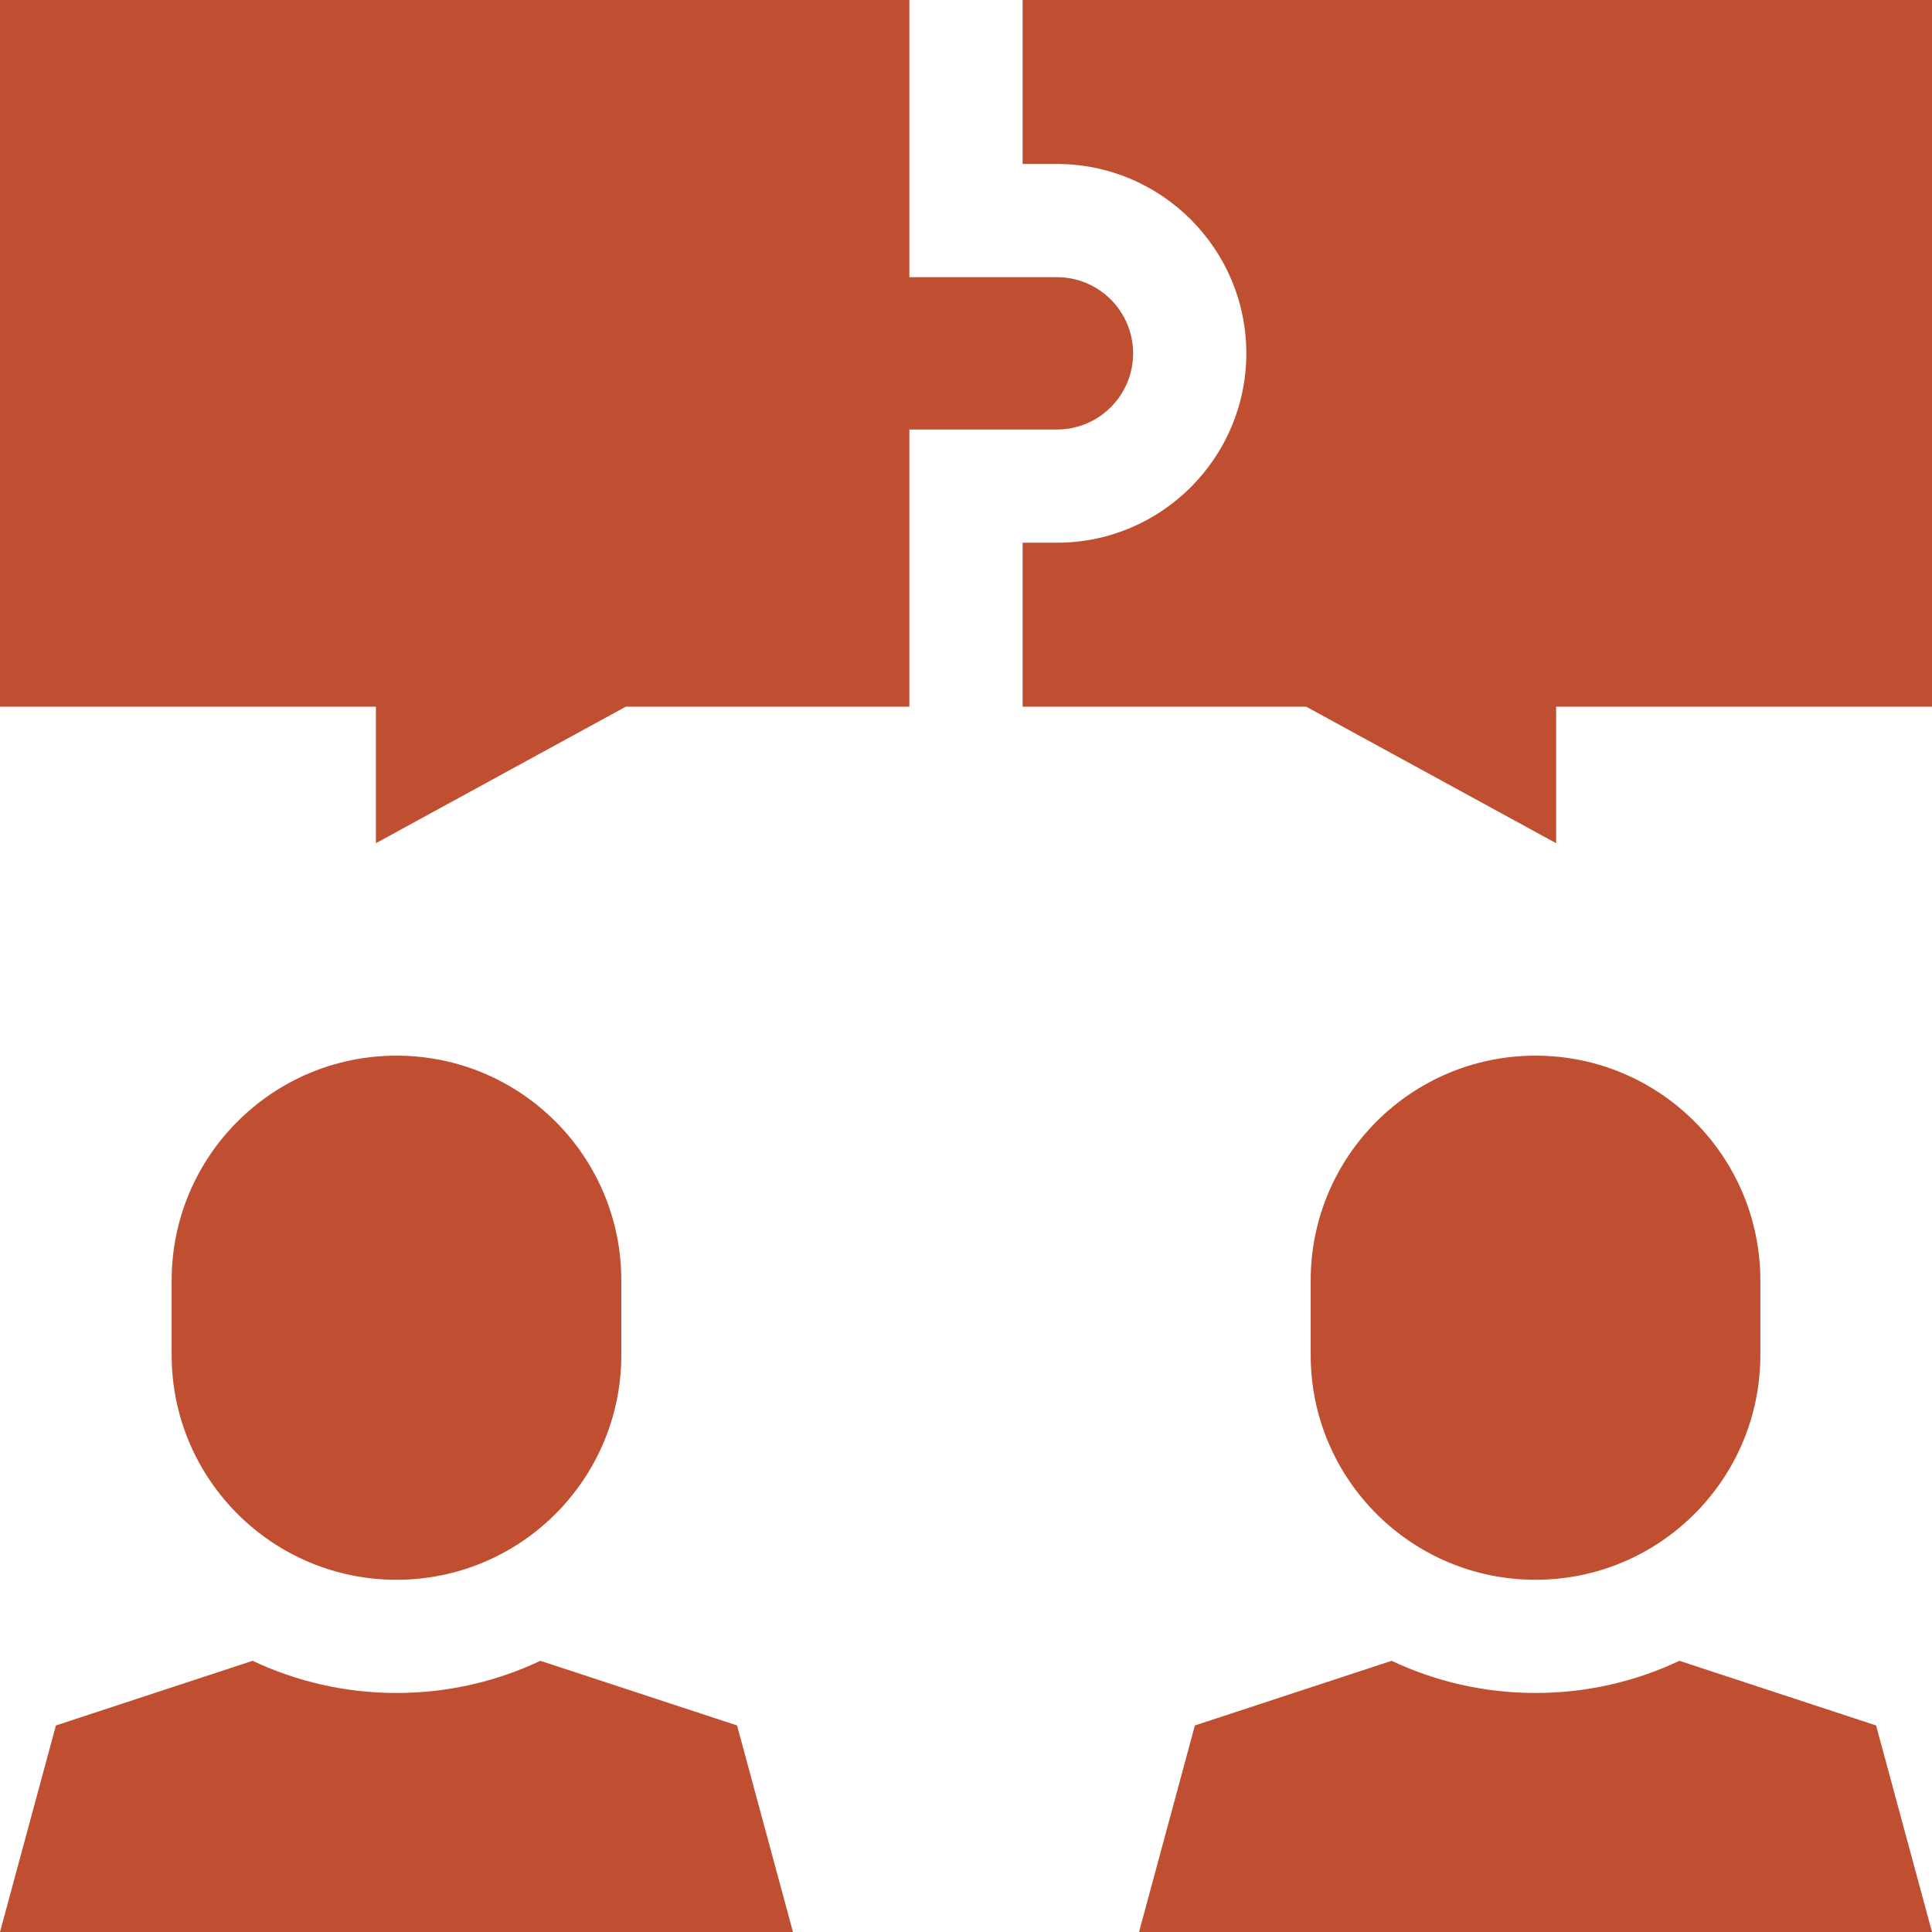
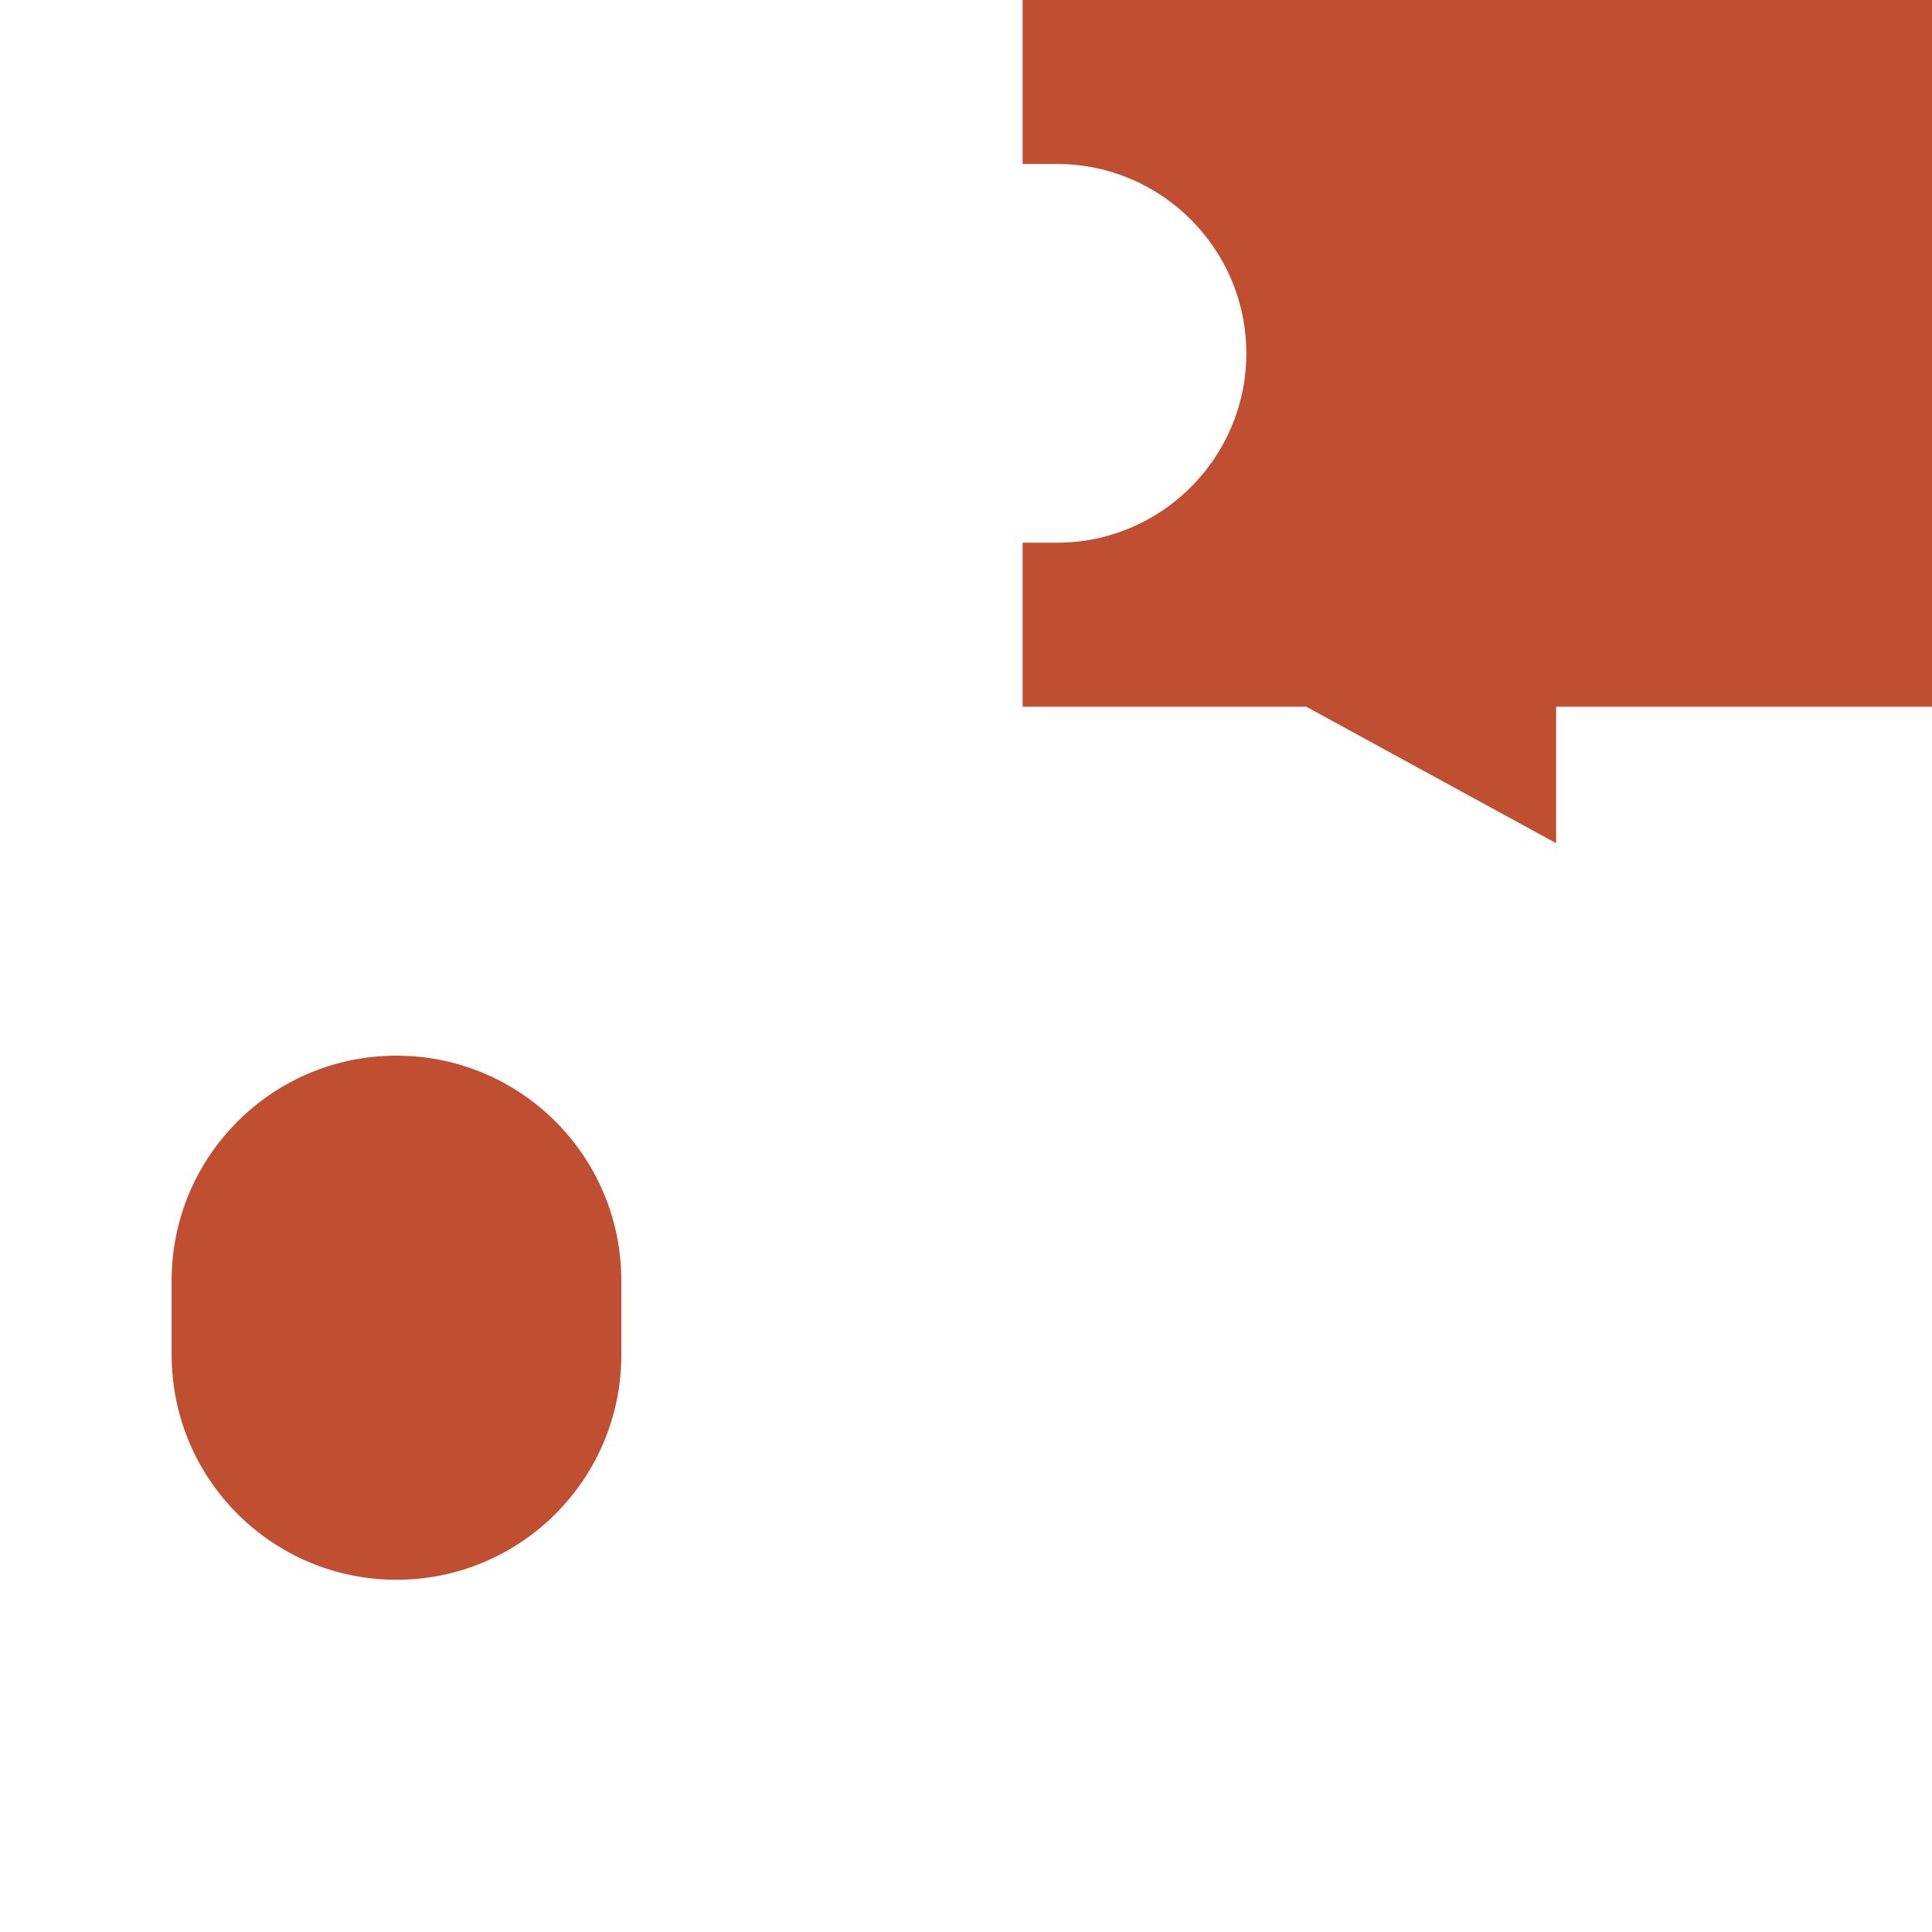
<svg xmlns="http://www.w3.org/2000/svg" width="32" height="32" viewBox="0 0 32 32" fill="none">
  <path d="M16.938 0V2.716H17.507C19.236 2.716 20.643 4.123 20.643 5.853C20.643 7.582 19.236 8.989 17.507 8.989H16.938V11.705H21.635L25.774 13.966V11.705H32V0L16.938 0Z" fill="#C04F32" />
-   <path d="M18.768 5.853C18.768 5.157 18.203 4.591 17.507 4.591H15.062V0H0V11.705H6.226V13.966L10.365 11.705H15.062V7.114H17.507C18.203 7.114 18.768 6.548 18.768 5.853Z" fill="#C04F32" />
-   <path d="M6.567 26.166C8.624 26.166 10.291 24.499 10.291 22.442V21.209C10.291 19.152 8.624 17.485 6.567 17.485C4.511 17.485 2.843 19.152 2.843 21.209V22.442C2.843 24.499 4.511 26.166 6.567 26.166Z" fill="#C04F32" />
-   <path d="M8.95 27.508C8.227 27.85 7.419 28.041 6.567 28.041C5.715 28.041 4.908 27.85 4.184 27.508L0.926 28.579L0 32H13.134L12.208 28.579L8.95 27.508Z" fill="#C04F32" />
-   <path d="M25.433 26.166C27.489 26.166 29.157 24.499 29.157 22.442V21.209C29.157 19.152 27.489 17.485 25.433 17.485C23.376 17.485 21.709 19.152 21.709 21.209V22.442C21.709 24.499 23.376 26.166 25.433 26.166Z" fill="#C04F32" />
-   <path d="M27.816 27.508C27.092 27.85 26.285 28.041 25.433 28.041C24.581 28.041 23.773 27.85 23.05 27.508L19.791 28.579L18.866 32H32L31.074 28.579L27.816 27.508Z" fill="#C04F32" />
+   <path d="M6.567 26.166C8.624 26.166 10.291 24.499 10.291 22.442V21.209C10.291 19.152 8.624 17.485 6.567 17.485C4.511 17.485 2.843 19.152 2.843 21.209V22.442C2.843 24.499 4.511 26.166 6.567 26.166" fill="#C04F32" />
</svg>